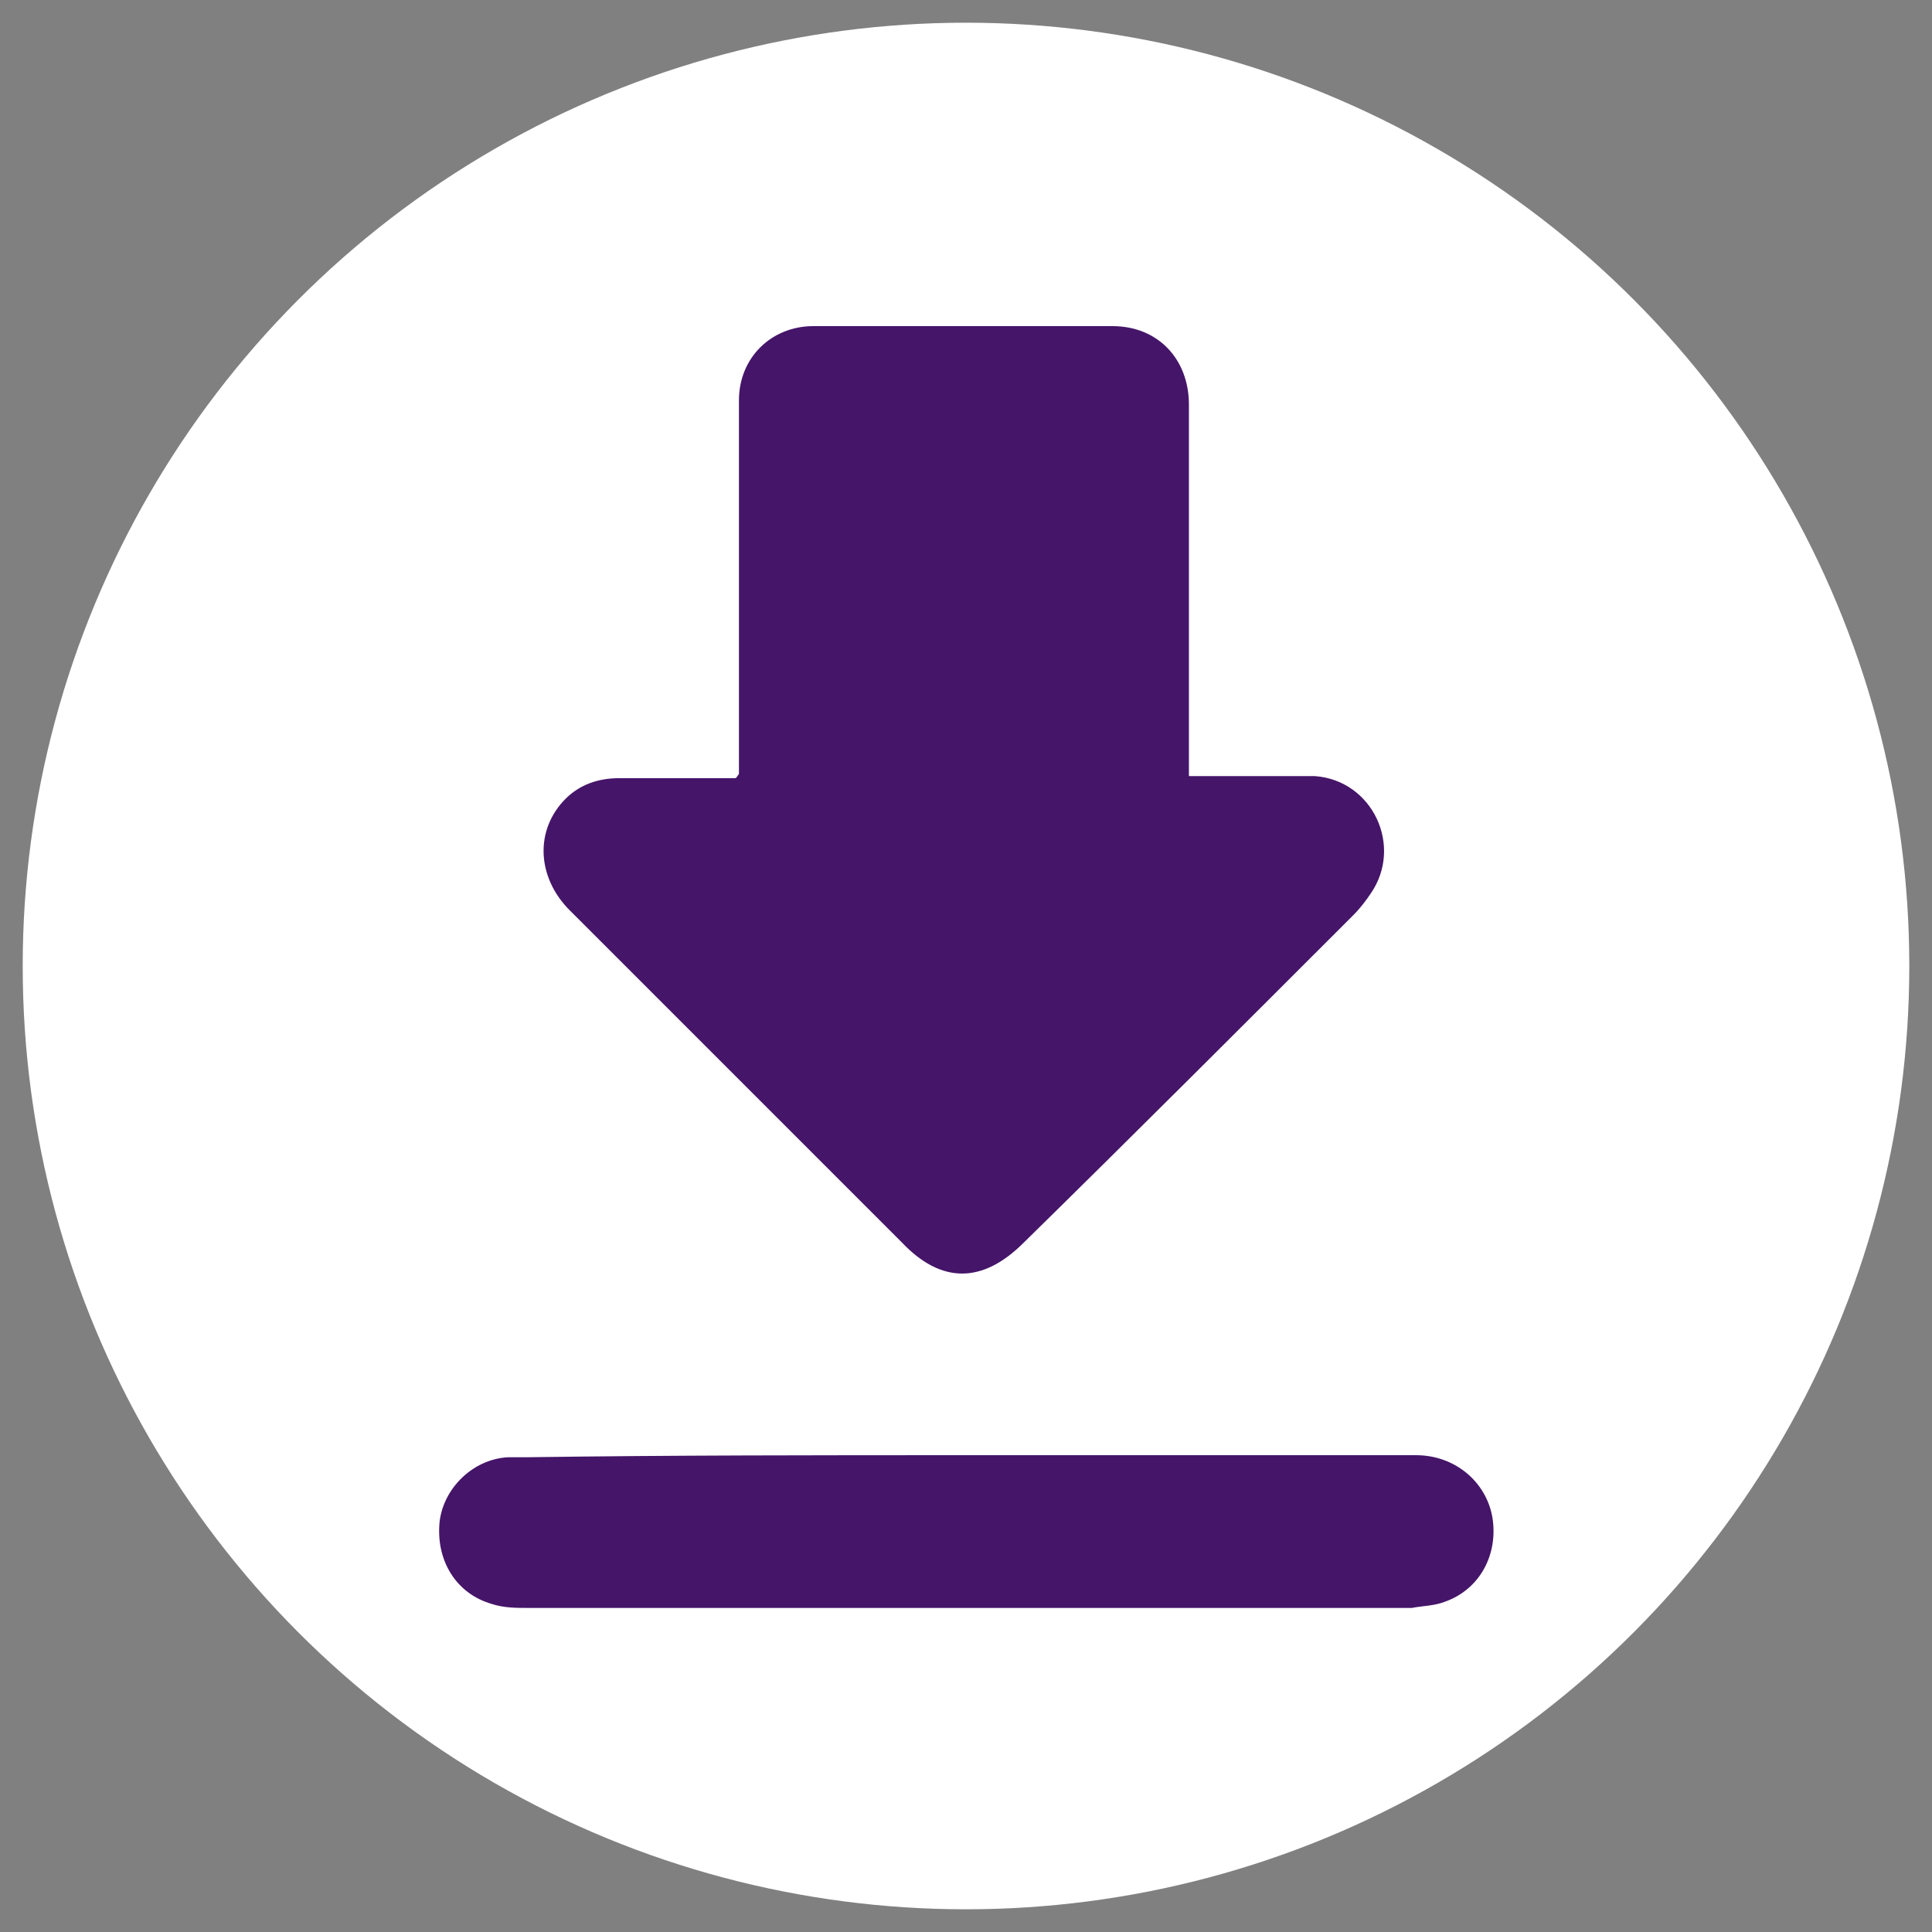
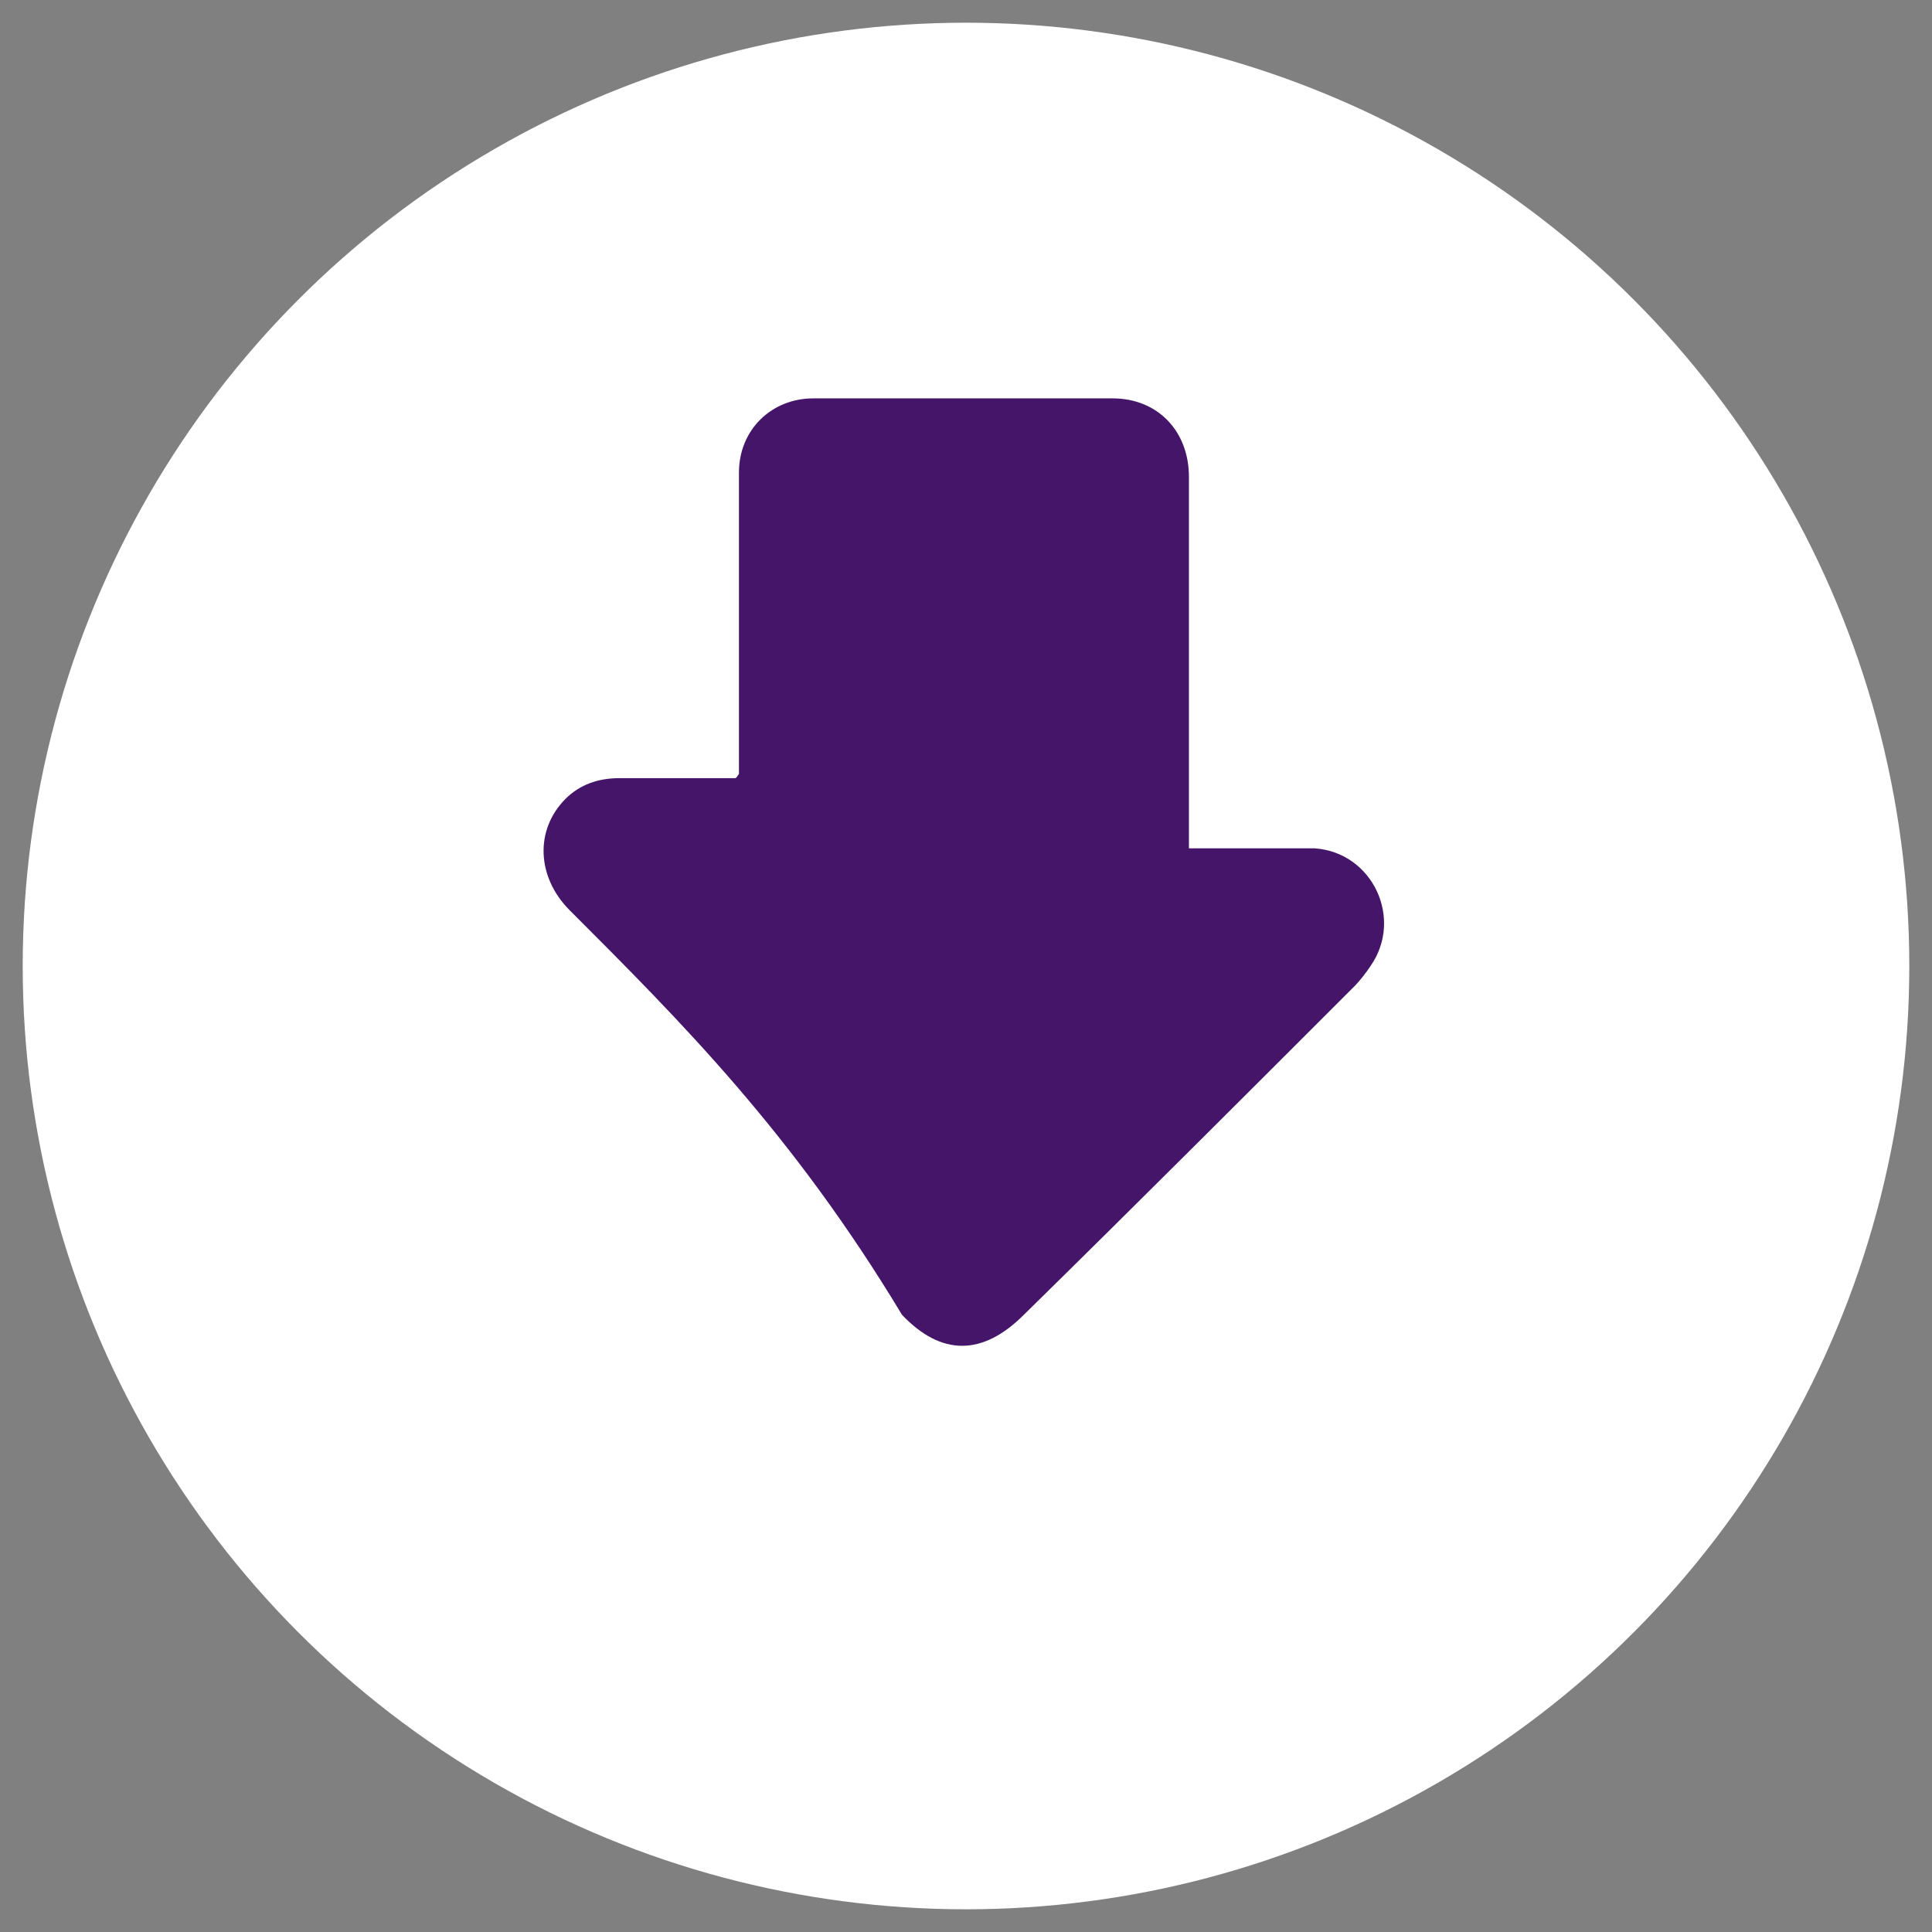
<svg xmlns="http://www.w3.org/2000/svg" version="1.1" id="Capa_1" x="0px" y="0px" viewBox="0 0 93.6 93.6" style="enable-background:new 0 0 93.6 93.6;" xml:space="preserve">
  <rect x="0" y="0" width="93.6" height="93.6" fill="#808080" stroke="none" />
  <style type="text/css">
	.st0{fill:#FFFFFF;}
	.st1{fill:#451569;}
</style>
  <circle class="st0" cx="46.8" cy="46.8" r="45.7" />
-   <path class="st1" d="M35.8,37.5c0-4.9,0-9.7,0-14.6c0-1.2,0-2.3,0-3.5c0-2.1,1.6-3.6,3.6-3.6c4.8,0,9.7,0,14.5,0  c2.2,0,3.7,1.6,3.7,3.8c0,5.7,0,11.3,0,17c0,0.3,0,0.6,0,1c1.4,0,2.8,0,4.2,0c0.6,0,1.3,0,1.9,0c2.8,0.2,4.3,3.4,2.7,5.7  c-0.2,0.3-0.5,0.7-0.8,1c-5.3,5.3-10.6,10.6-16,15.9c-2,2-4,2-5.9,0C38.4,54.9,33,49.5,27.6,44.1c-1.6-1.6-1.7-3.9-0.2-5.4  c0.7-0.7,1.6-1,2.6-1c1.9,0,3.7,0,5.6,0C35.7,37.7,35.7,37.6,35.8,37.5z" />
-   <path class="st1" d="M46.8,70.5c7.3,0,14.5,0,21.8,0c1.9,0,3.4,1.3,3.7,3c0.3,1.8-0.6,3.5-2.3,4.1c-0.5,0.2-1.1,0.2-1.6,0.3  c-1.5,0-3,0-4.5,0c-12.8,0-25.5,0-38.3,0c-0.6,0-1.2,0-1.8-0.2c-1.7-0.5-2.7-2.1-2.5-4c0.2-1.6,1.6-3,3.3-3.1c0.3,0,0.6,0,0.9,0  C32.6,70.5,39.7,70.5,46.8,70.5z" />
+   <path class="st1" d="M35.8,37.5c0-4.9,0-9.7,0-14.6c0-2.1,1.6-3.6,3.6-3.6c4.8,0,9.7,0,14.5,0  c2.2,0,3.7,1.6,3.7,3.8c0,5.7,0,11.3,0,17c0,0.3,0,0.6,0,1c1.4,0,2.8,0,4.2,0c0.6,0,1.3,0,1.9,0c2.8,0.2,4.3,3.4,2.7,5.7  c-0.2,0.3-0.5,0.7-0.8,1c-5.3,5.3-10.6,10.6-16,15.9c-2,2-4,2-5.9,0C38.4,54.9,33,49.5,27.6,44.1c-1.6-1.6-1.7-3.9-0.2-5.4  c0.7-0.7,1.6-1,2.6-1c1.9,0,3.7,0,5.6,0C35.7,37.7,35.7,37.6,35.8,37.5z" />
</svg>